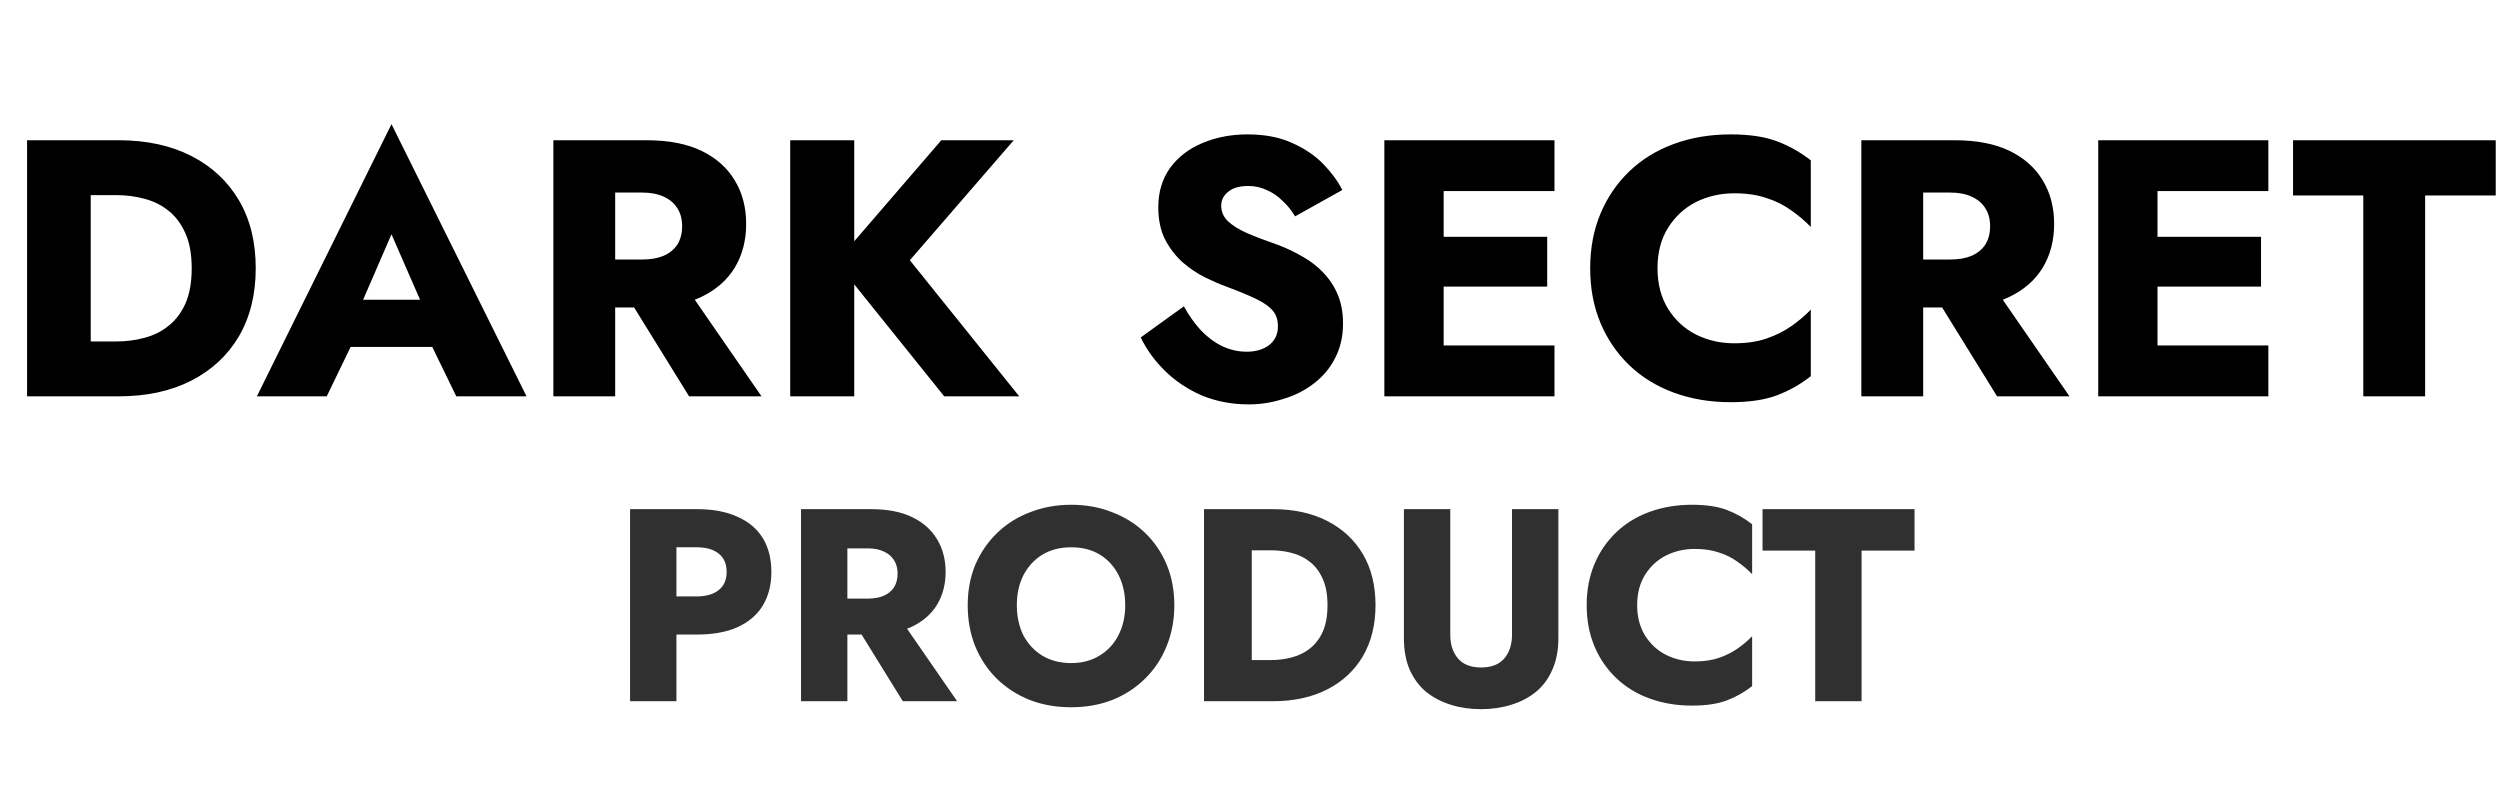
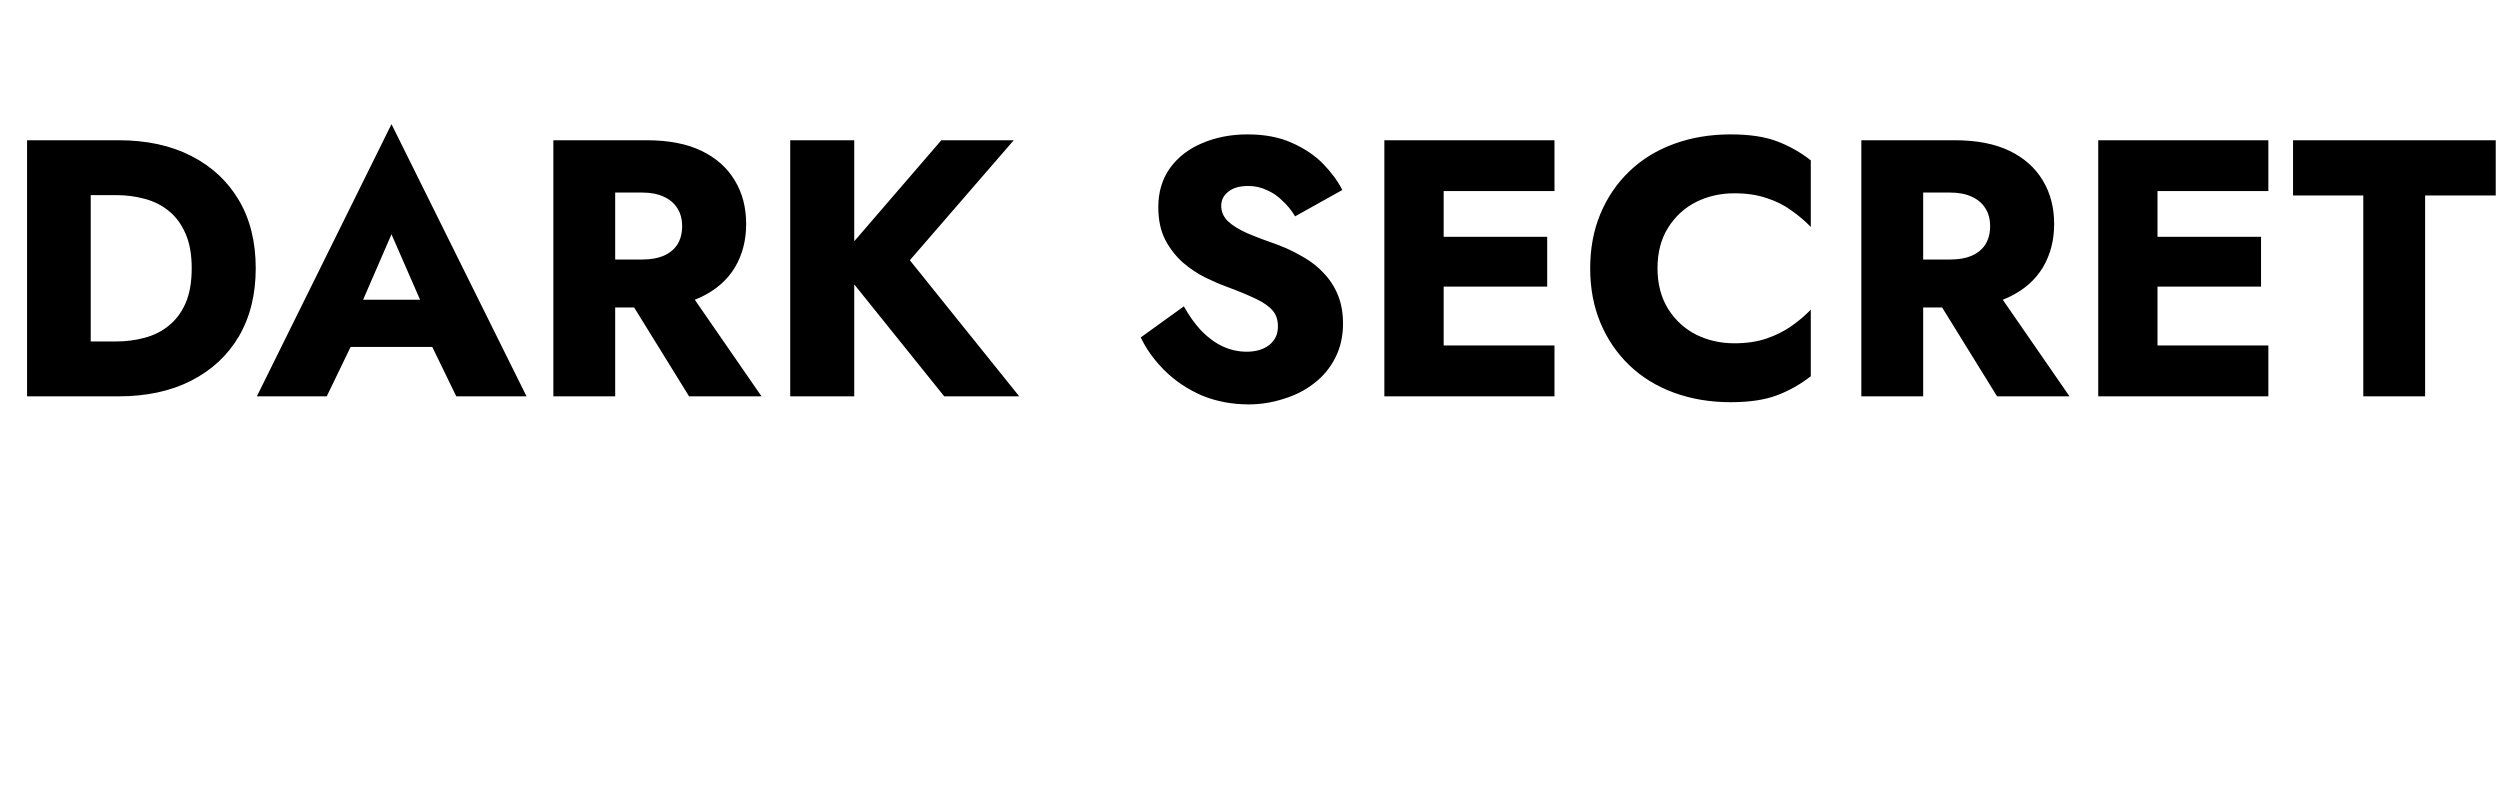
<svg xmlns="http://www.w3.org/2000/svg" fill="none" viewBox="0 0 82 26" height="26" width="82">
  <path fill="black" d="M0.888 4.6H2.976V13H0.888V4.6ZM3.888 13H2.232V11.2H3.816C4.136 11.2 4.444 11.16 4.74 11.08C5.044 11 5.308 10.868 5.532 10.684C5.764 10.5 5.948 10.256 6.084 9.952C6.22 9.64 6.288 9.256 6.288 8.8C6.288 8.344 6.22 7.964 6.084 7.66C5.948 7.348 5.764 7.1 5.532 6.916C5.308 6.732 5.044 6.6 4.74 6.52C4.444 6.44 4.136 6.4 3.816 6.4H2.232V4.6H3.888C4.808 4.6 5.604 4.772 6.276 5.116C6.948 5.46 7.468 5.944 7.836 6.568C8.204 7.192 8.388 7.936 8.388 8.8C8.388 9.656 8.204 10.4 7.836 11.032C7.468 11.656 6.948 12.14 6.276 12.484C5.604 12.828 4.808 13 3.888 13ZM10.646 11.38L10.79 9.832H14.954L15.085 11.38H10.646ZM12.841 7.684L11.665 10.396L11.761 10.84L10.717 13H8.425L12.841 4.072L17.27 13H14.966L13.957 10.924L14.03 10.408L12.841 7.684ZM20.25 9.196H22.35L24.978 13H22.602L20.25 9.196ZM18.15 4.6H20.178V13H18.15V4.6ZM19.422 6.316V4.6H21.21C21.93 4.6 22.53 4.716 23.01 4.948C23.49 5.18 23.854 5.504 24.102 5.92C24.35 6.328 24.474 6.804 24.474 7.348C24.474 7.884 24.35 8.36 24.102 8.776C23.854 9.184 23.49 9.504 23.01 9.736C22.53 9.968 21.93 10.084 21.21 10.084H19.422V8.512H21.066C21.338 8.512 21.57 8.472 21.762 8.392C21.962 8.304 22.114 8.18 22.218 8.02C22.322 7.852 22.374 7.652 22.374 7.42C22.374 7.188 22.322 6.992 22.218 6.832C22.114 6.664 21.962 6.536 21.762 6.448C21.57 6.36 21.338 6.316 21.066 6.316H19.422ZM25.919 4.6H28.019V13H25.919V4.6ZM30.875 4.6H33.251L29.843 8.536L33.431 13H30.971L27.431 8.596L30.875 4.6ZM38.831 10.048C38.999 10.352 39.188 10.616 39.395 10.84C39.611 11.064 39.843 11.236 40.092 11.356C40.347 11.476 40.615 11.536 40.895 11.536C41.191 11.536 41.435 11.464 41.627 11.32C41.819 11.168 41.916 10.964 41.916 10.708C41.916 10.492 41.859 10.32 41.748 10.192C41.636 10.056 41.456 9.928 41.208 9.808C40.959 9.688 40.632 9.552 40.224 9.4C40.023 9.328 39.791 9.228 39.528 9.1C39.272 8.972 39.028 8.808 38.795 8.608C38.563 8.4 38.371 8.152 38.219 7.864C38.068 7.568 37.992 7.212 37.992 6.796C37.992 6.3 38.12 5.872 38.376 5.512C38.639 5.152 38.992 4.88 39.431 4.696C39.88 4.504 40.376 4.408 40.919 4.408C41.48 4.408 41.964 4.5 42.371 4.684C42.788 4.868 43.132 5.1 43.404 5.38C43.675 5.66 43.883 5.944 44.028 6.232L42.48 7.096C42.359 6.896 42.219 6.724 42.059 6.58C41.907 6.428 41.736 6.312 41.544 6.232C41.359 6.144 41.16 6.1 40.944 6.1C40.656 6.1 40.435 6.164 40.283 6.292C40.132 6.412 40.056 6.564 40.056 6.748C40.056 6.94 40.127 7.108 40.272 7.252C40.423 7.396 40.636 7.528 40.907 7.648C41.188 7.768 41.523 7.896 41.916 8.032C42.212 8.144 42.487 8.276 42.743 8.428C42.999 8.572 43.224 8.748 43.416 8.956C43.615 9.164 43.772 9.404 43.883 9.676C43.995 9.948 44.051 10.26 44.051 10.612C44.051 11.036 43.964 11.416 43.788 11.752C43.62 12.08 43.388 12.356 43.092 12.58C42.803 12.804 42.471 12.972 42.096 13.084C41.727 13.204 41.347 13.264 40.956 13.264C40.411 13.264 39.904 13.168 39.431 12.976C38.968 12.776 38.563 12.508 38.219 12.172C37.876 11.836 37.608 11.468 37.416 11.068L38.831 10.048ZM46.752 13V11.332H50.987V13H46.752ZM46.752 6.268V4.6H50.987V6.268H46.752ZM46.752 9.4V7.768H50.748V9.4H46.752ZM45.407 4.6H47.352V13H45.407V4.6ZM54.366 8.8C54.366 9.312 54.482 9.756 54.714 10.132C54.946 10.5 55.25 10.78 55.626 10.972C56.01 11.164 56.43 11.26 56.886 11.26C57.286 11.26 57.638 11.208 57.942 11.104C58.246 11 58.518 10.864 58.758 10.696C58.998 10.528 59.21 10.348 59.394 10.156V12.34C59.058 12.604 58.69 12.812 58.29 12.964C57.89 13.116 57.382 13.192 56.766 13.192C56.094 13.192 55.474 13.088 54.906 12.88C54.338 12.672 53.85 12.372 53.442 11.98C53.034 11.588 52.718 11.124 52.494 10.588C52.27 10.052 52.158 9.456 52.158 8.8C52.158 8.144 52.27 7.548 52.494 7.012C52.718 6.476 53.034 6.012 53.442 5.62C53.85 5.228 54.338 4.928 54.906 4.72C55.474 4.512 56.094 4.408 56.766 4.408C57.382 4.408 57.89 4.484 58.29 4.636C58.69 4.788 59.058 4.996 59.394 5.26V7.444C59.21 7.252 58.998 7.072 58.758 6.904C58.518 6.728 58.246 6.592 57.942 6.496C57.638 6.392 57.286 6.34 56.886 6.34C56.43 6.34 56.01 6.436 55.626 6.628C55.25 6.82 54.946 7.1 54.714 7.468C54.482 7.836 54.366 8.28 54.366 8.8ZM63.152 9.196H65.252L67.88 13H65.504L63.152 9.196ZM61.052 4.6H63.08V13H61.052V4.6ZM62.324 6.316V4.6H64.112C64.832 4.6 65.432 4.716 65.912 4.948C66.392 5.18 66.756 5.504 67.004 5.92C67.252 6.328 67.376 6.804 67.376 7.348C67.376 7.884 67.252 8.36 67.004 8.776C66.756 9.184 66.392 9.504 65.912 9.736C65.432 9.968 64.832 10.084 64.112 10.084H62.324V8.512H63.968C64.24 8.512 64.472 8.472 64.664 8.392C64.864 8.304 65.016 8.18 65.12 8.02C65.224 7.852 65.276 7.652 65.276 7.42C65.276 7.188 65.224 6.992 65.12 6.832C65.016 6.664 64.864 6.536 64.664 6.448C64.472 6.36 64.24 6.316 63.968 6.316H62.324ZM70.166 13V11.332H74.402V13H70.166ZM70.166 6.268V4.6H74.402V6.268H70.166ZM70.166 9.4V7.768H74.162V9.4H70.166ZM68.822 4.6H70.766V13H68.822V4.6ZM75.212 6.412V4.6H81.86V6.412H79.544V13H77.516V6.412H75.212Z" />
-   <path fill="#303030" d="M20.666 16.7H22.187V23H20.666V16.7ZM21.62 17.951V16.7H22.853C23.387 16.7 23.834 16.784 24.194 16.952C24.56 17.114 24.836 17.348 25.022 17.654C25.208 17.96 25.301 18.329 25.301 18.761C25.301 19.181 25.208 19.547 25.022 19.859C24.836 20.165 24.56 20.402 24.194 20.57C23.834 20.732 23.387 20.813 22.853 20.813H21.62V19.562H22.853C23.159 19.562 23.399 19.493 23.573 19.355C23.747 19.217 23.834 19.019 23.834 18.761C23.834 18.497 23.747 18.296 23.573 18.158C23.399 18.02 23.159 17.951 22.853 17.951H21.62ZM27.848 20.147H29.423L31.394 23H29.612L27.848 20.147ZM26.273 16.7H27.794V23H26.273V16.7ZM27.227 17.987V16.7H28.568C29.108 16.7 29.558 16.787 29.918 16.961C30.278 17.135 30.551 17.378 30.737 17.69C30.923 17.996 31.016 18.353 31.016 18.761C31.016 19.163 30.923 19.52 30.737 19.832C30.551 20.138 30.278 20.378 29.918 20.552C29.558 20.726 29.108 20.813 28.568 20.813H27.227V19.634H28.46C28.664 19.634 28.838 19.604 28.982 19.544C29.132 19.478 29.246 19.385 29.324 19.265C29.402 19.139 29.441 18.989 29.441 18.815C29.441 18.641 29.402 18.494 29.324 18.374C29.246 18.248 29.132 18.152 28.982 18.086C28.838 18.02 28.664 17.987 28.46 17.987H27.227ZM33.352 19.85C33.352 20.222 33.424 20.552 33.568 20.84C33.718 21.122 33.925 21.344 34.189 21.506C34.459 21.668 34.774 21.749 35.134 21.749C35.488 21.749 35.797 21.668 36.061 21.506C36.331 21.344 36.538 21.122 36.682 20.84C36.832 20.552 36.907 20.222 36.907 19.85C36.907 19.478 36.835 19.151 36.691 18.869C36.547 18.581 36.343 18.356 36.079 18.194C35.815 18.032 35.5 17.951 35.134 17.951C34.774 17.951 34.459 18.032 34.189 18.194C33.925 18.356 33.718 18.581 33.568 18.869C33.424 19.151 33.352 19.478 33.352 19.85ZM31.741 19.85C31.741 19.364 31.825 18.92 31.993 18.518C32.167 18.116 32.407 17.768 32.713 17.474C33.019 17.18 33.379 16.955 33.793 16.799C34.207 16.637 34.654 16.556 35.134 16.556C35.62 16.556 36.067 16.637 36.475 16.799C36.889 16.955 37.249 17.18 37.555 17.474C37.861 17.768 38.098 18.116 38.266 18.518C38.434 18.92 38.518 19.364 38.518 19.85C38.518 20.336 38.434 20.783 38.266 21.191C38.104 21.599 37.87 21.953 37.564 22.253C37.264 22.553 36.907 22.787 36.493 22.955C36.079 23.117 35.626 23.198 35.134 23.198C34.636 23.198 34.18 23.117 33.766 22.955C33.352 22.787 32.992 22.553 32.686 22.253C32.386 21.953 32.152 21.599 31.984 21.191C31.822 20.783 31.741 20.336 31.741 19.85ZM39.492 16.7H41.058V23H39.492V16.7ZM41.742 23H40.5V21.65H41.688C41.928 21.65 42.159 21.62 42.381 21.56C42.609 21.5 42.807 21.401 42.975 21.263C43.149 21.125 43.287 20.942 43.389 20.714C43.491 20.48 43.542 20.192 43.542 19.85C43.542 19.508 43.491 19.223 43.389 18.995C43.287 18.761 43.149 18.575 42.975 18.437C42.807 18.299 42.609 18.2 42.381 18.14C42.159 18.08 41.928 18.05 41.688 18.05H40.5V16.7H41.742C42.432 16.7 43.029 16.829 43.533 17.087C44.037 17.345 44.427 17.708 44.703 18.176C44.979 18.644 45.117 19.202 45.117 19.85C45.117 20.492 44.979 21.05 44.703 21.524C44.427 21.992 44.037 22.355 43.533 22.613C43.029 22.871 42.432 23 41.742 23ZM46.048 16.7H47.569V20.822C47.569 21.14 47.653 21.398 47.821 21.596C47.989 21.794 48.241 21.893 48.577 21.893C48.919 21.893 49.174 21.794 49.342 21.596C49.51 21.398 49.594 21.14 49.594 20.822V16.7H51.115V20.93C51.115 21.326 51.049 21.671 50.917 21.965C50.791 22.259 50.611 22.502 50.377 22.694C50.149 22.88 49.879 23.021 49.567 23.117C49.261 23.213 48.931 23.261 48.577 23.261C48.223 23.261 47.893 23.213 47.587 23.117C47.281 23.021 47.011 22.88 46.777 22.694C46.549 22.502 46.369 22.259 46.237 21.965C46.111 21.671 46.048 21.326 46.048 20.93V16.7ZM53.699 19.85C53.699 20.234 53.786 20.567 53.96 20.849C54.134 21.125 54.362 21.335 54.644 21.479C54.932 21.623 55.247 21.695 55.589 21.695C55.889 21.695 56.153 21.656 56.381 21.578C56.609 21.5 56.813 21.398 56.993 21.272C57.173 21.146 57.332 21.011 57.47 20.867V22.505C57.218 22.703 56.942 22.859 56.642 22.973C56.342 23.087 55.961 23.144 55.499 23.144C54.995 23.144 54.53 23.066 54.104 22.91C53.678 22.754 53.312 22.529 53.006 22.235C52.7 21.941 52.463 21.593 52.295 21.191C52.127 20.789 52.043 20.342 52.043 19.85C52.043 19.358 52.127 18.911 52.295 18.509C52.463 18.107 52.7 17.759 53.006 17.465C53.312 17.171 53.678 16.946 54.104 16.79C54.53 16.634 54.995 16.556 55.499 16.556C55.961 16.556 56.342 16.613 56.642 16.727C56.942 16.841 57.218 16.997 57.47 17.195V18.833C57.332 18.689 57.173 18.554 56.993 18.428C56.813 18.296 56.609 18.194 56.381 18.122C56.153 18.044 55.889 18.005 55.589 18.005C55.247 18.005 54.932 18.077 54.644 18.221C54.362 18.365 54.134 18.575 53.96 18.851C53.786 19.127 53.699 19.46 53.699 19.85ZM57.811 18.059V16.7H62.797V18.059H61.06V23H59.539V18.059H57.811Z" />
</svg>